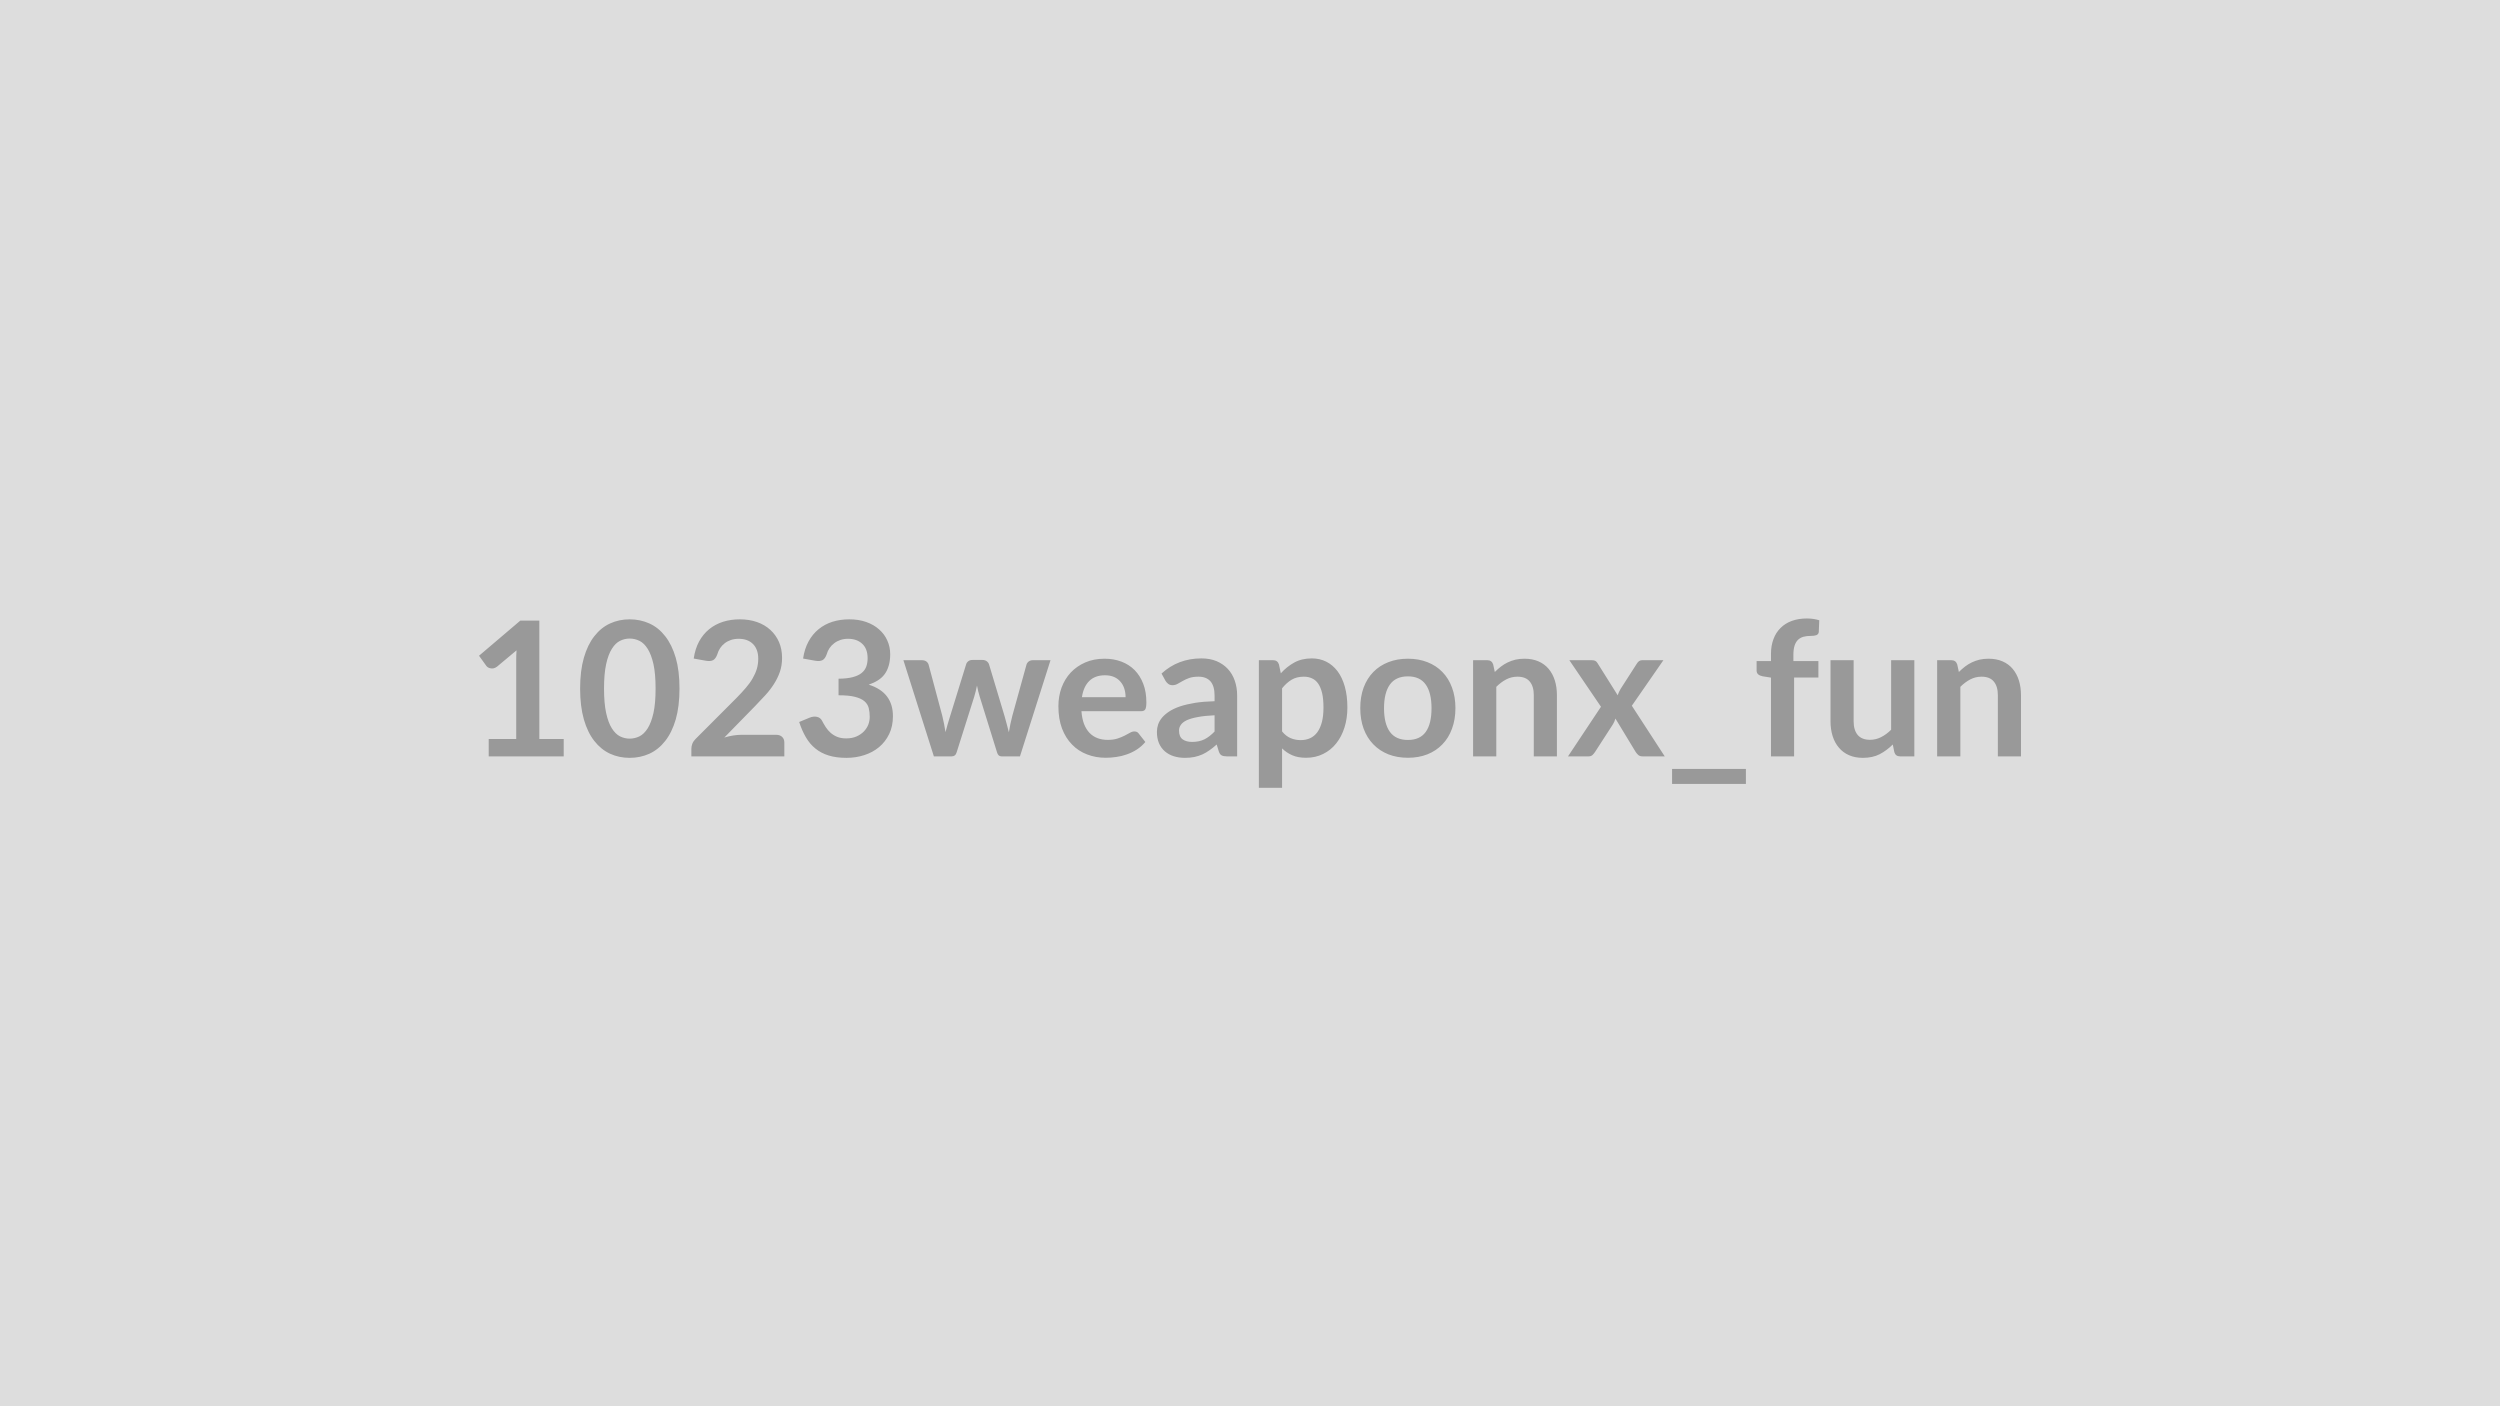
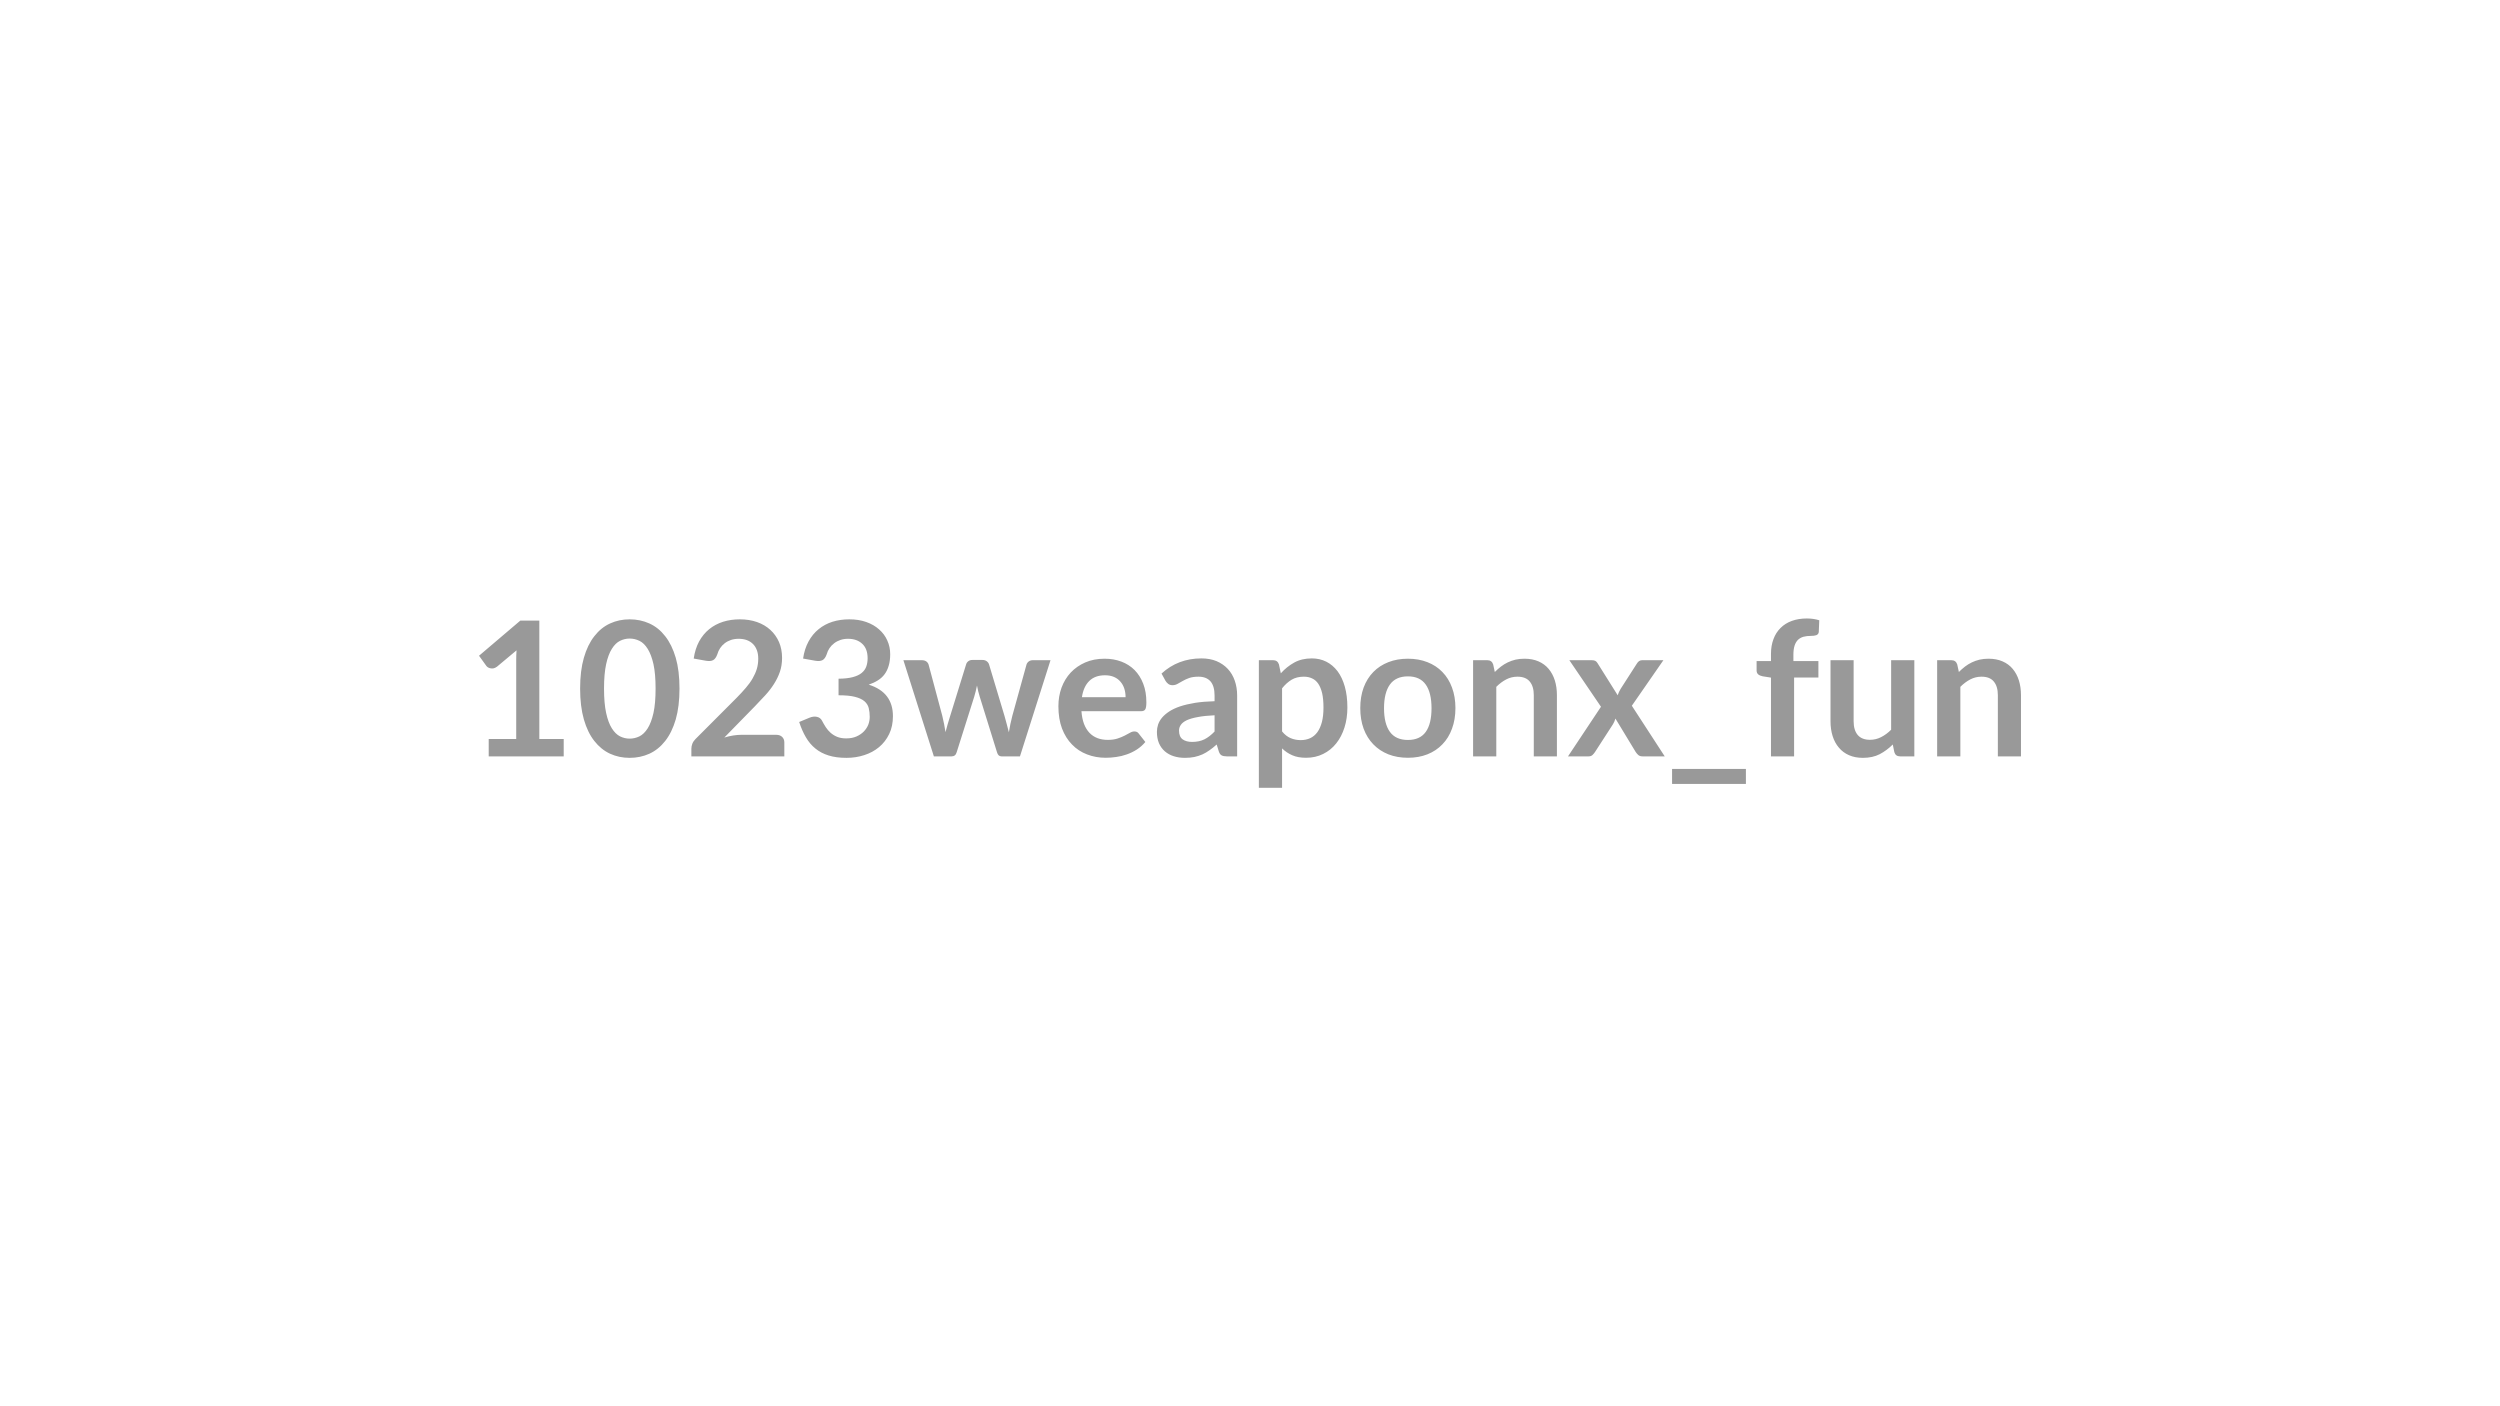
<svg xmlns="http://www.w3.org/2000/svg" width="320" height="180" viewBox="0 0 320 180">
-   <rect width="100%" height="100%" fill="#DDDDDD" />
  <path fill="#999999" d="M69.035 94.595h3.12v2.22h-9.6v-2.22h3.52v-10.12q0-.6.04-1.23l-2.5 2.09q-.22.16-.43.21-.21.04-.39 0-.19-.03-.33-.12-.15-.09-.22-.2l-.93-1.29 5.29-4.5h2.43zm17.94-6.46q0 2.27-.48 3.95-.49 1.67-1.35 2.76-.85 1.09-2.02 1.63-1.17.53-2.53.53t-2.51-.53q-1.16-.54-2.01-1.63-.86-1.09-1.34-2.76-.48-1.68-.48-3.95 0-2.28.48-3.94.48-1.67 1.34-2.76.85-1.1 2.01-1.63 1.15-.53 2.51-.53t2.53.53 2.02 1.63q.86 1.09 1.35 2.76.48 1.66.48 3.94m-3.06 0q0-1.88-.27-3.12-.28-1.23-.74-1.96-.46-.74-1.06-1.03t-1.25-.29q-.64 0-1.23.29t-1.05 1.03q-.46.73-.73 1.96-.27 1.24-.27 3.12 0 1.89.27 3.12.27 1.24.73 1.97t1.05 1.03q.59.29 1.23.29.65 0 1.25-.29.6-.3 1.06-1.03t.74-1.97q.27-1.23.27-3.12m10.98 5.92h4.46q.48 0 .76.27t.28.71v1.78h-11.9v-.98q0-.3.12-.63.13-.33.4-.6l5.27-5.28q.66-.67 1.18-1.28.53-.61.87-1.21.35-.6.54-1.22.18-.62.18-1.3 0-.63-.18-1.1-.18-.48-.51-.8t-.79-.49q-.46-.16-1.04-.16-.52 0-.97.15t-.8.42-.59.63-.36.79q-.2.56-.53.74-.32.18-.93.08l-1.56-.28q.18-1.24.69-2.19.52-.94 1.29-1.57.78-.63 1.78-.95 1-.31 2.15-.31 1.2 0 2.2.35.99.35 1.7 1t1.11 1.56q.39.91.39 2.03 0 .96-.28 1.78-.28.81-.76 1.56-.47.74-1.11 1.44-.63.69-1.33 1.41l-3.91 4q.56-.17 1.12-.26t1.06-.09m9.46-9.48-1.56-.28q.18-1.24.7-2.19.51-.94 1.29-1.57.77-.63 1.77-.95 1-.31 2.16-.31 1.2 0 2.16.34.97.34 1.65.95.69.6 1.05 1.42.37.81.37 1.76 0 .83-.19 1.46-.18.63-.53 1.1t-.87.79q-.51.32-1.16.54 1.56.49 2.33 1.5t.77 2.53q0 1.3-.48 2.29-.48 1-1.3 1.68t-1.89 1.02q-1.07.35-2.27.35-1.31 0-2.28-.3-.98-.3-1.7-.89-.72-.58-1.22-1.44-.5-.85-.86-1.96l1.3-.54q.52-.22.97-.12t.65.49q.22.42.48.83.26.4.62.72t.84.52q.49.2 1.16.2.76 0 1.32-.25t.94-.64q.38-.4.57-.88.18-.49.18-.98 0-.63-.13-1.14t-.55-.87-1.21-.56q-.78-.2-2.1-.2v-2.12q1.09-.01 1.81-.2t1.14-.53q.43-.35.6-.83t.17-1.05q0-1.23-.69-1.86-.68-.64-1.82-.64-.53 0-.97.15-.45.15-.8.42-.36.27-.6.63t-.36.79q-.2.56-.53.74t-.93.08m27.85-.07h2.26l-3.91 12.31h-2.38q-.41 0-.56-.53l-2.21-7.11q-.11-.36-.2-.72-.09-.35-.15-.71-.07.36-.16.72-.09.37-.2.73l-2.24 7.09q-.15.53-.64.53h-2.28l-3.9-12.31h2.36q.33 0 .56.15.22.16.3.4l1.76 6.58q.13.54.23 1.05.11.52.18 1.03.13-.51.28-1.03.15-.51.32-1.05l2.04-6.6q.07-.24.28-.4t.51-.16h1.31q.31 0 .53.16t.3.4l1.98 6.6q.15.54.29 1.06t.27 1.04q.16-1.02.44-2.1l1.82-6.58q.08-.24.3-.4.21-.15.51-.15m6.28 4.74h5.59q0-.58-.16-1.09t-.49-.89q-.32-.39-.82-.61t-1.16-.22q-1.28 0-2.02.73t-.94 2.08m7.56 1.79h-7.62q.07.94.33 1.63.27.69.7 1.14t1.03.68q.59.22 1.31.22t1.24-.17.91-.37l.69-.37q.29-.17.57-.17.37 0 .55.27l.85 1.08q-.49.58-1.1.97t-1.28.62q-.67.24-1.36.33-.69.1-1.33.1-1.29 0-2.39-.43-1.11-.42-1.92-1.26-.82-.83-1.29-2.06-.46-1.23-.46-2.85 0-1.26.4-2.37.41-1.11 1.17-1.93.77-.82 1.86-1.3 1.1-.48 2.48-.48 1.17 0 2.15.37t1.69 1.08q.71.72 1.11 1.76.4 1.03.4 2.37 0 .67-.14.9-.14.24-.55.24m9.42 2.6v-2.08q-1.29.06-2.16.23-.88.16-1.41.41-.52.25-.75.59-.23.33-.23.73 0 .78.46 1.12.46.33 1.21.33.91 0 1.58-.33.66-.33 1.3-1m-6.27-6.47-.52-.95q2.12-1.94 5.11-1.94 1.08 0 1.93.35.85.36 1.44.99t.89 1.5q.31.88.31 1.92v7.78h-1.34q-.42 0-.65-.13-.23-.12-.36-.51l-.27-.88q-.46.42-.91.73-.44.32-.92.54-.48.21-1.03.33-.54.11-1.2.11-.78 0-1.44-.21t-1.14-.63-.75-1.04q-.26-.63-.26-1.45 0-.47.15-.93.16-.47.51-.89.36-.42.92-.79.57-.37 1.39-.65.82-.27 1.91-.45 1.09-.17 2.5-.21v-.72q0-1.23-.53-1.83-.53-.59-1.52-.59-.72 0-1.2.17-.47.17-.83.38t-.66.37q-.29.17-.65.17-.31 0-.53-.16-.21-.16-.35-.38m14.91.94v5.52q.5.61 1.1.86.59.25 1.29.25.67 0 1.21-.25t.92-.77q.37-.51.58-1.3.2-.78.2-1.85 0-1.08-.17-1.83-.18-.75-.5-1.22t-.79-.68q-.46-.22-1.05-.22-.92 0-1.57.39t-1.22 1.1m-.4-3.06.24 1.14q.76-.85 1.72-1.38t2.25-.53q1.01 0 1.85.42.83.42 1.44 1.22.6.8.93 1.97t.33 2.68q0 1.38-.37 2.55-.37 1.18-1.06 2.04-.69.87-1.67 1.35-.98.49-2.19.49-1.03 0-1.76-.32-.74-.32-1.31-.88v5.04h-2.97v-16.33h1.82q.57 0 .75.54m16.51-.73q1.37 0 2.49.44 1.13.44 1.92 1.26.8.82 1.23 1.99.44 1.18.44 2.63 0 1.46-.44 2.64-.43 1.18-1.23 2-.79.83-1.92 1.28-1.12.44-2.49.44-1.38 0-2.5-.44-1.13-.45-1.93-1.28-.8-.82-1.24-2-.43-1.18-.43-2.64 0-1.45.43-2.63.44-1.17 1.24-1.99t1.93-1.26q1.12-.44 2.5-.44m0 10.4q1.54 0 2.28-1.03t.74-3.03q0-1.99-.74-3.03-.74-1.05-2.28-1.05-1.56 0-2.31 1.05t-.75 3.03.75 3.02 2.31 1.04m10.91-9.67.21.97q.37-.37.78-.69.42-.32.88-.54t.99-.35q.53-.12 1.15-.12 1.01 0 1.79.34t1.3.96.79 1.47q.27.86.27 1.89v7.84h-2.96v-7.84q0-1.12-.52-1.74-.51-.62-1.57-.62-.77 0-1.44.35t-1.27.95v8.9h-2.97v-12.31h1.82q.57 0 .75.54m17.75 5.29 4.21 6.48h-2.85q-.33 0-.53-.17-.19-.17-.33-.38l-2.6-4.29q-.06.21-.14.39t-.17.33l-2.31 3.57q-.13.2-.32.38-.19.17-.48.17h-2.65l4.22-6.35-4.05-5.96h2.85q.33 0 .48.09.16.09.28.29l2.58 4.11q.13-.41.37-.81l2.08-3.24q.26-.44.68-.44h2.72zm5.15 8.09h9.45v1.92h-9.45zm15.62-1.61h-2.96v-10.08l-1.07-.17q-.35-.07-.56-.24-.21-.18-.21-.5v-1.21h1.84v-.92q0-1.05.32-1.89.31-.84.91-1.43.59-.59 1.44-.9.86-.31 1.92-.31.86 0 1.59.23l-.06 1.48q-.01.17-.1.27-.08.11-.22.16t-.32.07-.38.02q-.53 0-.94.11-.42.12-.71.4-.28.28-.43.74-.15.47-.15 1.15v.82h3.2v2.11h-3.11zm12.42-12.31h2.97v12.31h-1.82q-.58 0-.74-.54l-.2-.98q-.76.76-1.67 1.24-.91.47-2.15.47-1.01 0-1.78-.34-.78-.34-1.3-.97-.53-.62-.8-1.48t-.27-1.89v-7.82h2.96v7.82q0 1.13.52 1.75.53.62 1.57.62.77 0 1.44-.35.67-.34 1.27-.94zm8.46.54.21.97q.37-.37.78-.69.42-.32.88-.54t.99-.35q.53-.12 1.15-.12 1.01 0 1.79.34t1.3.96.79 1.47q.27.86.27 1.89v7.84h-2.96v-7.84q0-1.12-.52-1.74-.51-.62-1.57-.62-.77 0-1.44.35t-1.27.95v8.9h-2.97v-12.31h1.82q.57 0 .75.54" />
</svg>